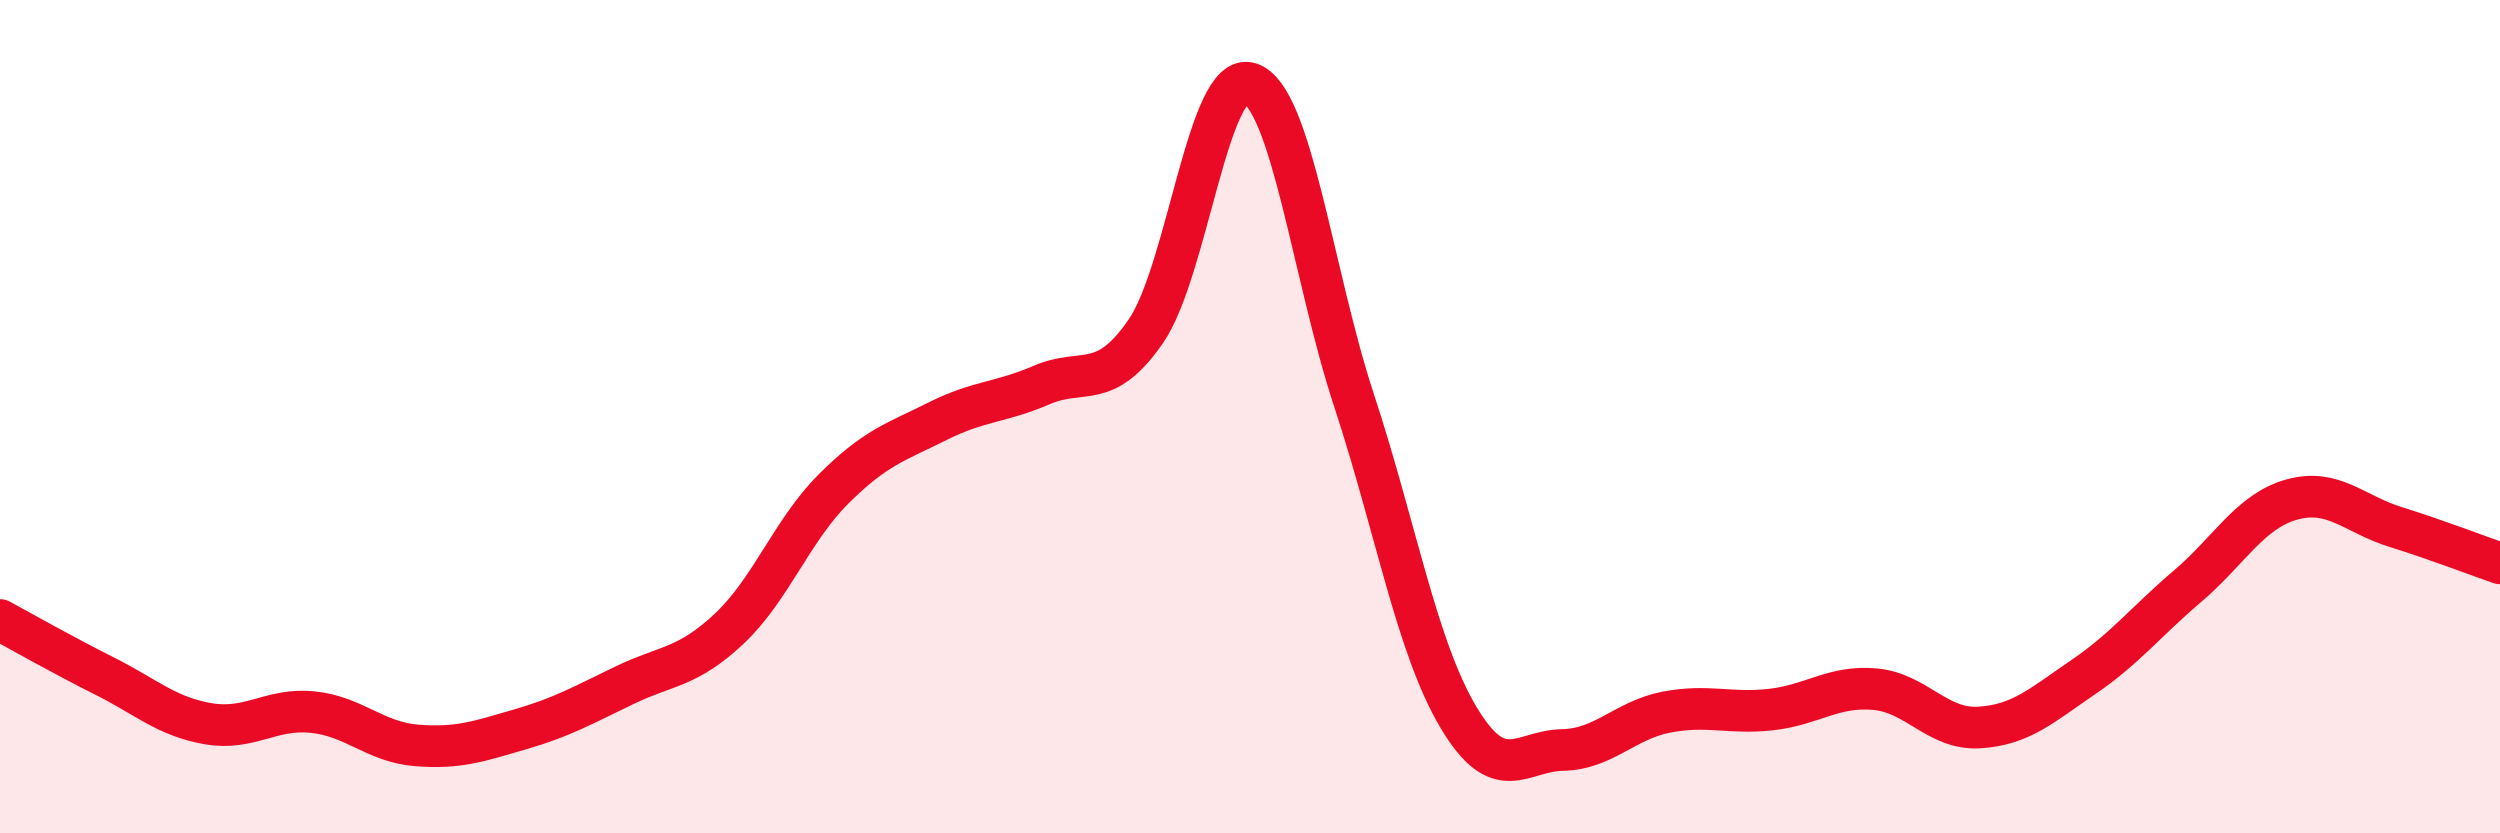
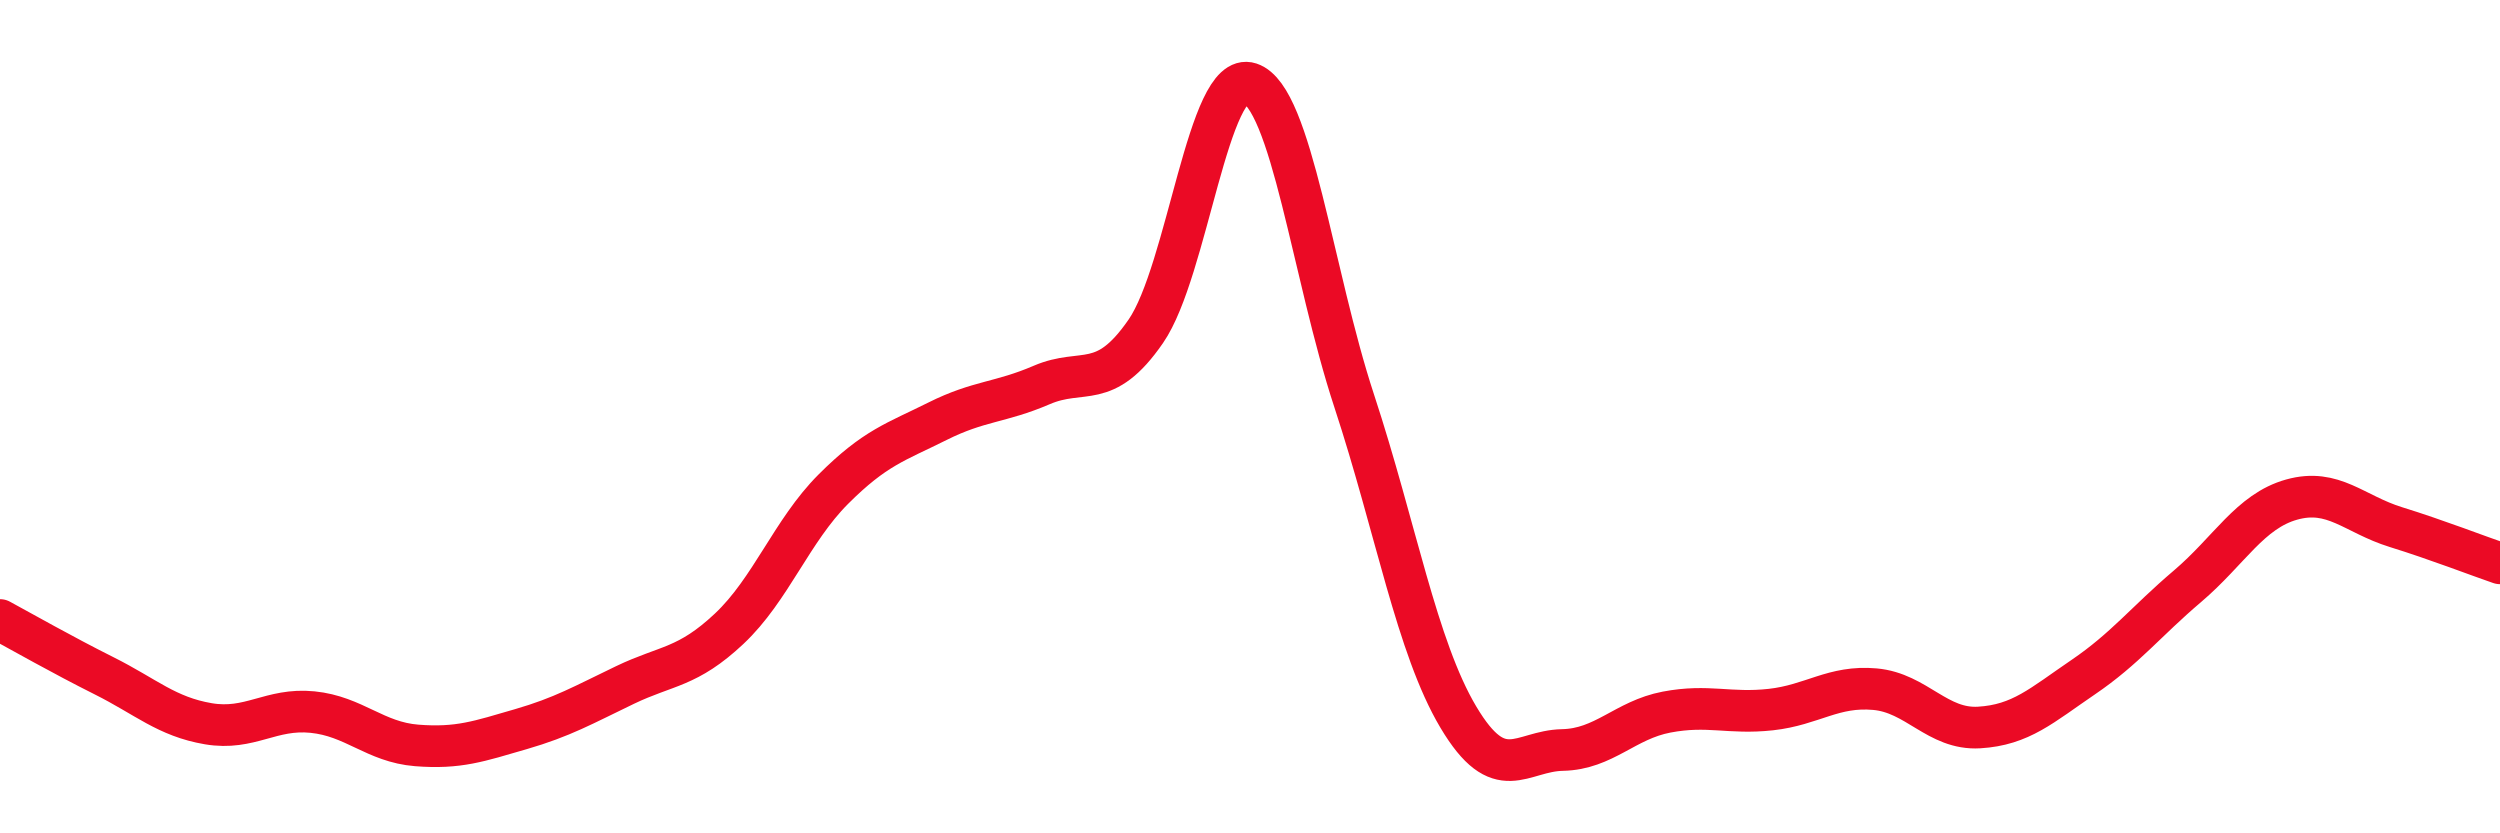
<svg xmlns="http://www.w3.org/2000/svg" width="60" height="20" viewBox="0 0 60 20">
-   <path d="M 0,14.88 C 0.5,15.15 1.5,15.72 2.5,16.22 C 3.5,16.72 4,17.2 5,17.37 C 6,17.54 6.5,16.99 7.5,17.09 C 8.5,17.19 9,17.81 10,17.89 C 11,17.97 11.5,17.79 12.5,17.5 C 13.5,17.21 14,16.92 15,16.44 C 16,15.96 16.5,16.03 17.5,15.09 C 18.5,14.15 19,12.74 20,11.74 C 21,10.74 21.5,10.61 22.5,10.11 C 23.5,9.61 24,9.67 25,9.24 C 26,8.81 26.5,9.4 27.5,7.95 C 28.5,6.5 29,1.67 30,2 C 31,2.33 31.5,6.58 32.5,9.62 C 33.5,12.66 34,15.53 35,17.21 C 36,18.89 36.5,18.02 37.5,18 C 38.5,17.98 39,17.28 40,17.09 C 41,16.9 41.5,17.14 42.5,17.03 C 43.5,16.92 44,16.45 45,16.54 C 46,16.63 46.5,17.52 47.5,17.46 C 48.5,17.4 49,16.93 50,16.25 C 51,15.57 51.5,14.92 52.5,14.07 C 53.5,13.22 54,12.27 55,11.99 C 56,11.71 56.5,12.34 57.5,12.65 C 58.5,12.96 59.5,13.35 60,13.52L60 20L0 20Z" fill="#EB0A25" opacity="0.1" stroke-linecap="round" stroke-linejoin="round" />
  <path d="M 0,14.88 C 0.5,15.15 1.5,15.72 2.5,16.22 C 3.5,16.72 4,17.2 5,17.37 C 6,17.54 6.5,16.99 7.5,17.09 C 8.5,17.19 9,17.81 10,17.89 C 11,17.97 11.5,17.79 12.5,17.5 C 13.5,17.21 14,16.92 15,16.44 C 16,15.96 16.5,16.03 17.5,15.09 C 18.5,14.15 19,12.74 20,11.74 C 21,10.74 21.5,10.61 22.5,10.11 C 23.5,9.61 24,9.67 25,9.24 C 26,8.81 26.5,9.4 27.5,7.95 C 28.5,6.5 29,1.67 30,2 C 31,2.33 31.5,6.58 32.5,9.62 C 33.5,12.66 34,15.53 35,17.21 C 36,18.89 36.5,18.02 37.5,18 C 38.5,17.98 39,17.28 40,17.09 C 41,16.9 41.5,17.14 42.5,17.03 C 43.5,16.92 44,16.45 45,16.54 C 46,16.63 46.5,17.52 47.5,17.46 C 48.5,17.4 49,16.93 50,16.25 C 51,15.57 51.5,14.92 52.5,14.07 C 53.5,13.22 54,12.27 55,11.99 C 56,11.71 56.5,12.34 57.5,12.65 C 58.5,12.96 59.5,13.35 60,13.52" stroke="#EB0A25" stroke-width="1" fill="none" stroke-linecap="round" stroke-linejoin="round" />
</svg>